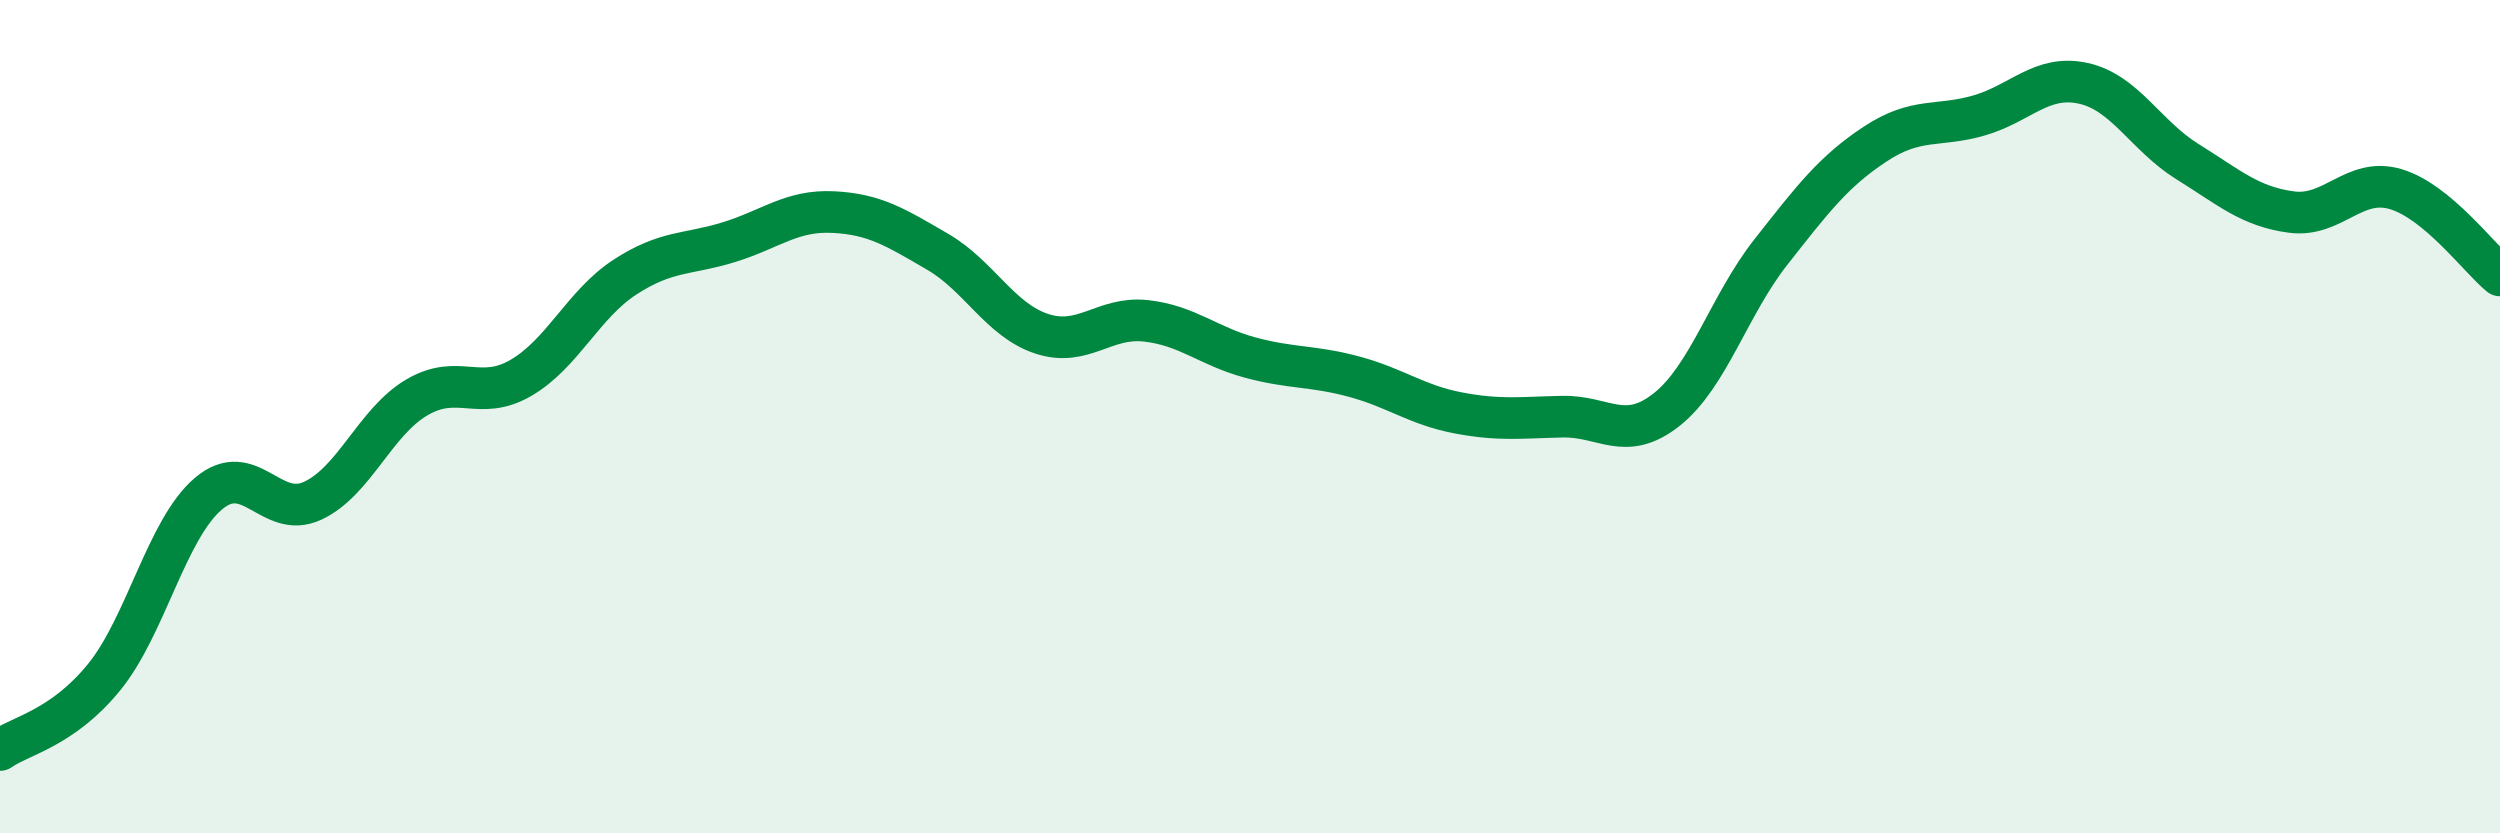
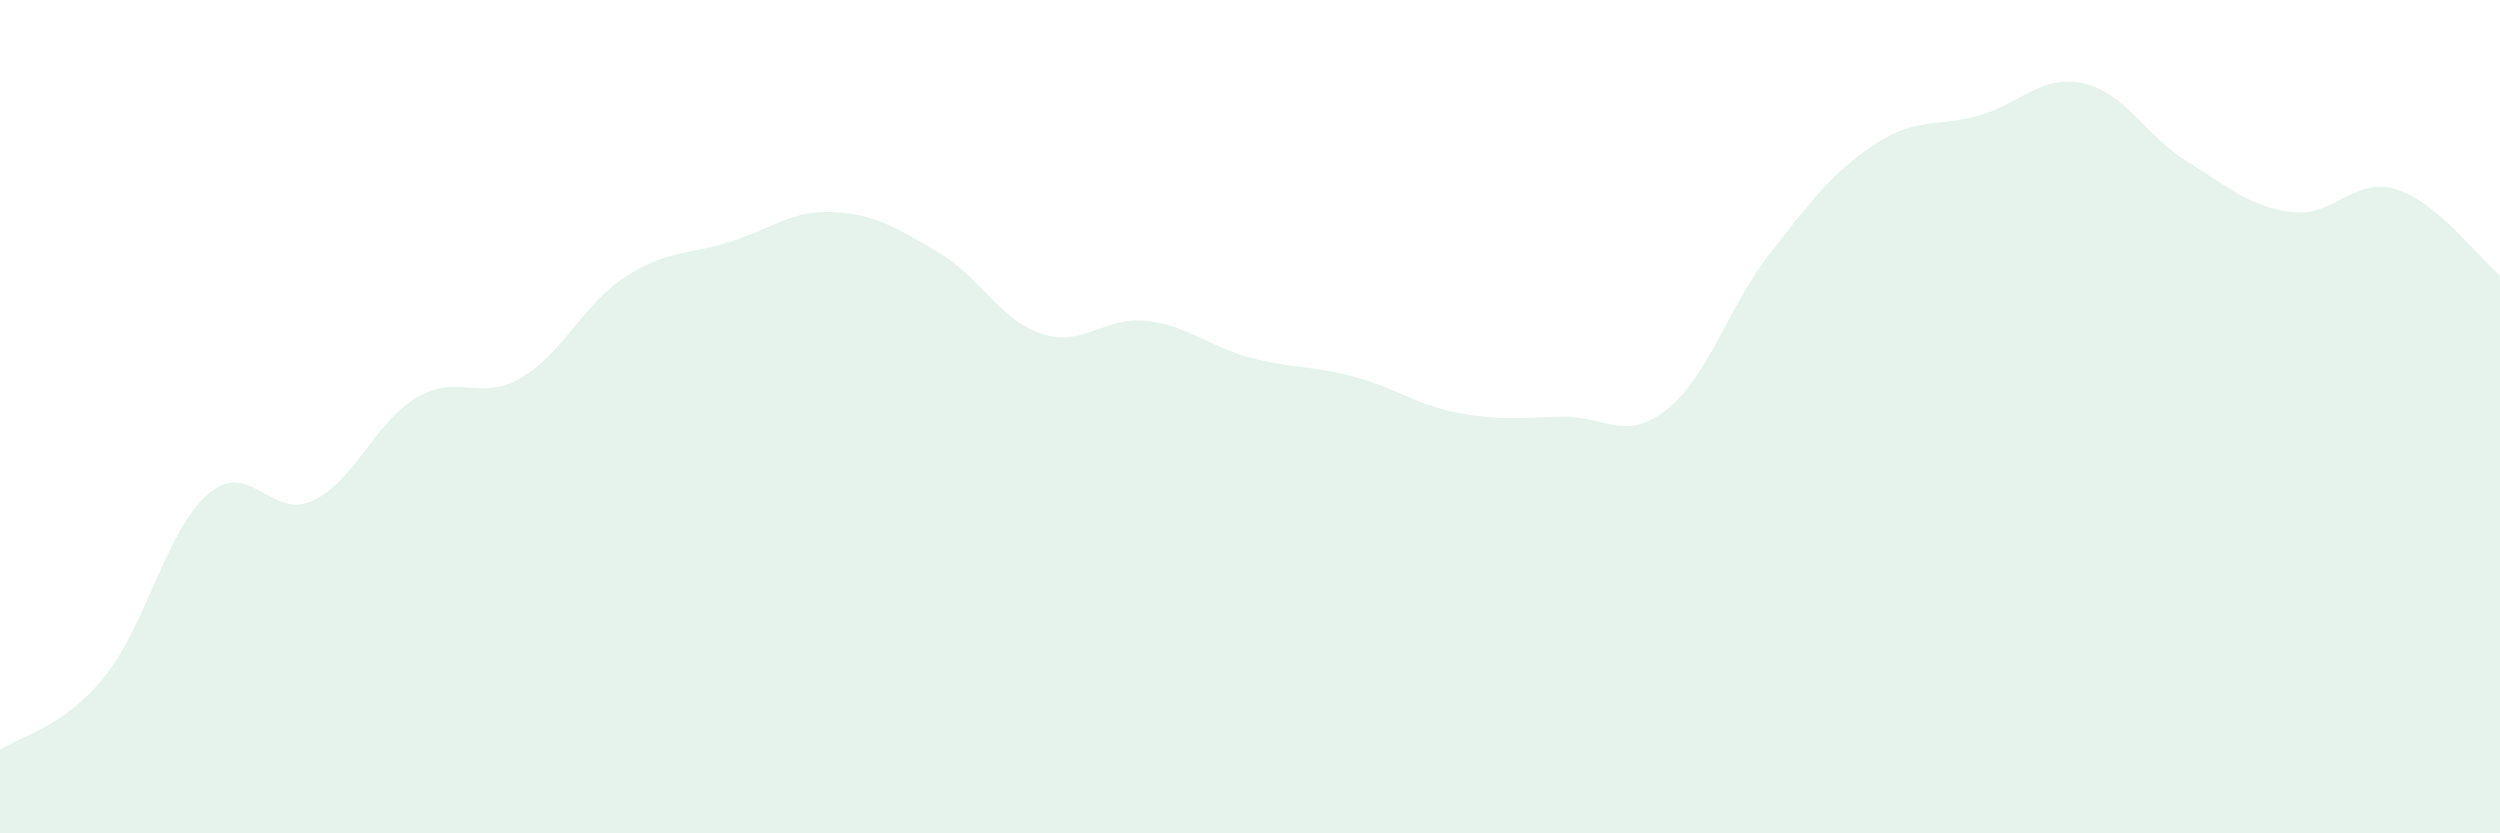
<svg xmlns="http://www.w3.org/2000/svg" width="60" height="20" viewBox="0 0 60 20">
  <path d="M 0,18 C 0.5,17.65 1.5,17.48 2.5,16.25 C 3.5,15.02 4,12.7 5,11.85 C 6,11 6.5,12.48 7.5,12.02 C 8.5,11.56 9,10.13 10,9.54 C 11,8.95 11.5,9.65 12.5,9.07 C 13.5,8.49 14,7.3 15,6.65 C 16,6 16.5,6.12 17.5,5.81 C 18.5,5.5 19,5.04 20,5.09 C 21,5.14 21.5,5.46 22.5,6.04 C 23.5,6.62 24,7.68 25,8.01 C 26,8.34 26.5,7.59 27.5,7.7 C 28.5,7.81 29,8.31 30,8.58 C 31,8.85 31.5,8.77 32.5,9.04 C 33.5,9.31 34,9.72 35,9.91 C 36,10.1 36.5,10.02 37.5,10 C 38.5,9.98 39,10.62 40,9.83 C 41,9.04 41.5,7.32 42.5,6.05 C 43.5,4.78 44,4.12 45,3.46 C 46,2.8 46.5,3.06 47.5,2.77 C 48.5,2.48 49,1.78 50,2 C 51,2.22 51.5,3.26 52.5,3.88 C 53.5,4.5 54,4.96 55,5.09 C 56,5.22 56.5,4.24 57.5,4.54 C 58.5,4.84 59.5,6.2 60,6.61L60 20L0 20Z" fill="#008740" opacity="0.1" stroke-linecap="round" stroke-linejoin="round" />
-   <path d="M 0,18 C 0.5,17.65 1.5,17.48 2.5,16.25 C 3.5,15.02 4,12.7 5,11.85 C 6,11 6.5,12.48 7.5,12.02 C 8.5,11.56 9,10.13 10,9.54 C 11,8.95 11.5,9.65 12.5,9.07 C 13.5,8.49 14,7.3 15,6.65 C 16,6 16.5,6.12 17.5,5.81 C 18.5,5.5 19,5.04 20,5.09 C 21,5.14 21.5,5.46 22.5,6.04 C 23.5,6.62 24,7.68 25,8.01 C 26,8.34 26.5,7.59 27.5,7.7 C 28.5,7.81 29,8.31 30,8.58 C 31,8.85 31.5,8.77 32.5,9.04 C 33.5,9.31 34,9.72 35,9.91 C 36,10.1 36.5,10.02 37.5,10 C 38.5,9.98 39,10.62 40,9.83 C 41,9.04 41.5,7.32 42.5,6.05 C 43.5,4.78 44,4.12 45,3.46 C 46,2.8 46.5,3.06 47.5,2.77 C 48.5,2.48 49,1.78 50,2 C 51,2.22 51.5,3.26 52.5,3.88 C 53.5,4.5 54,4.96 55,5.09 C 56,5.22 56.5,4.24 57.5,4.54 C 58.5,4.84 59.5,6.2 60,6.61" stroke="#008740" stroke-width="1" fill="none" stroke-linecap="round" stroke-linejoin="round" />
</svg>